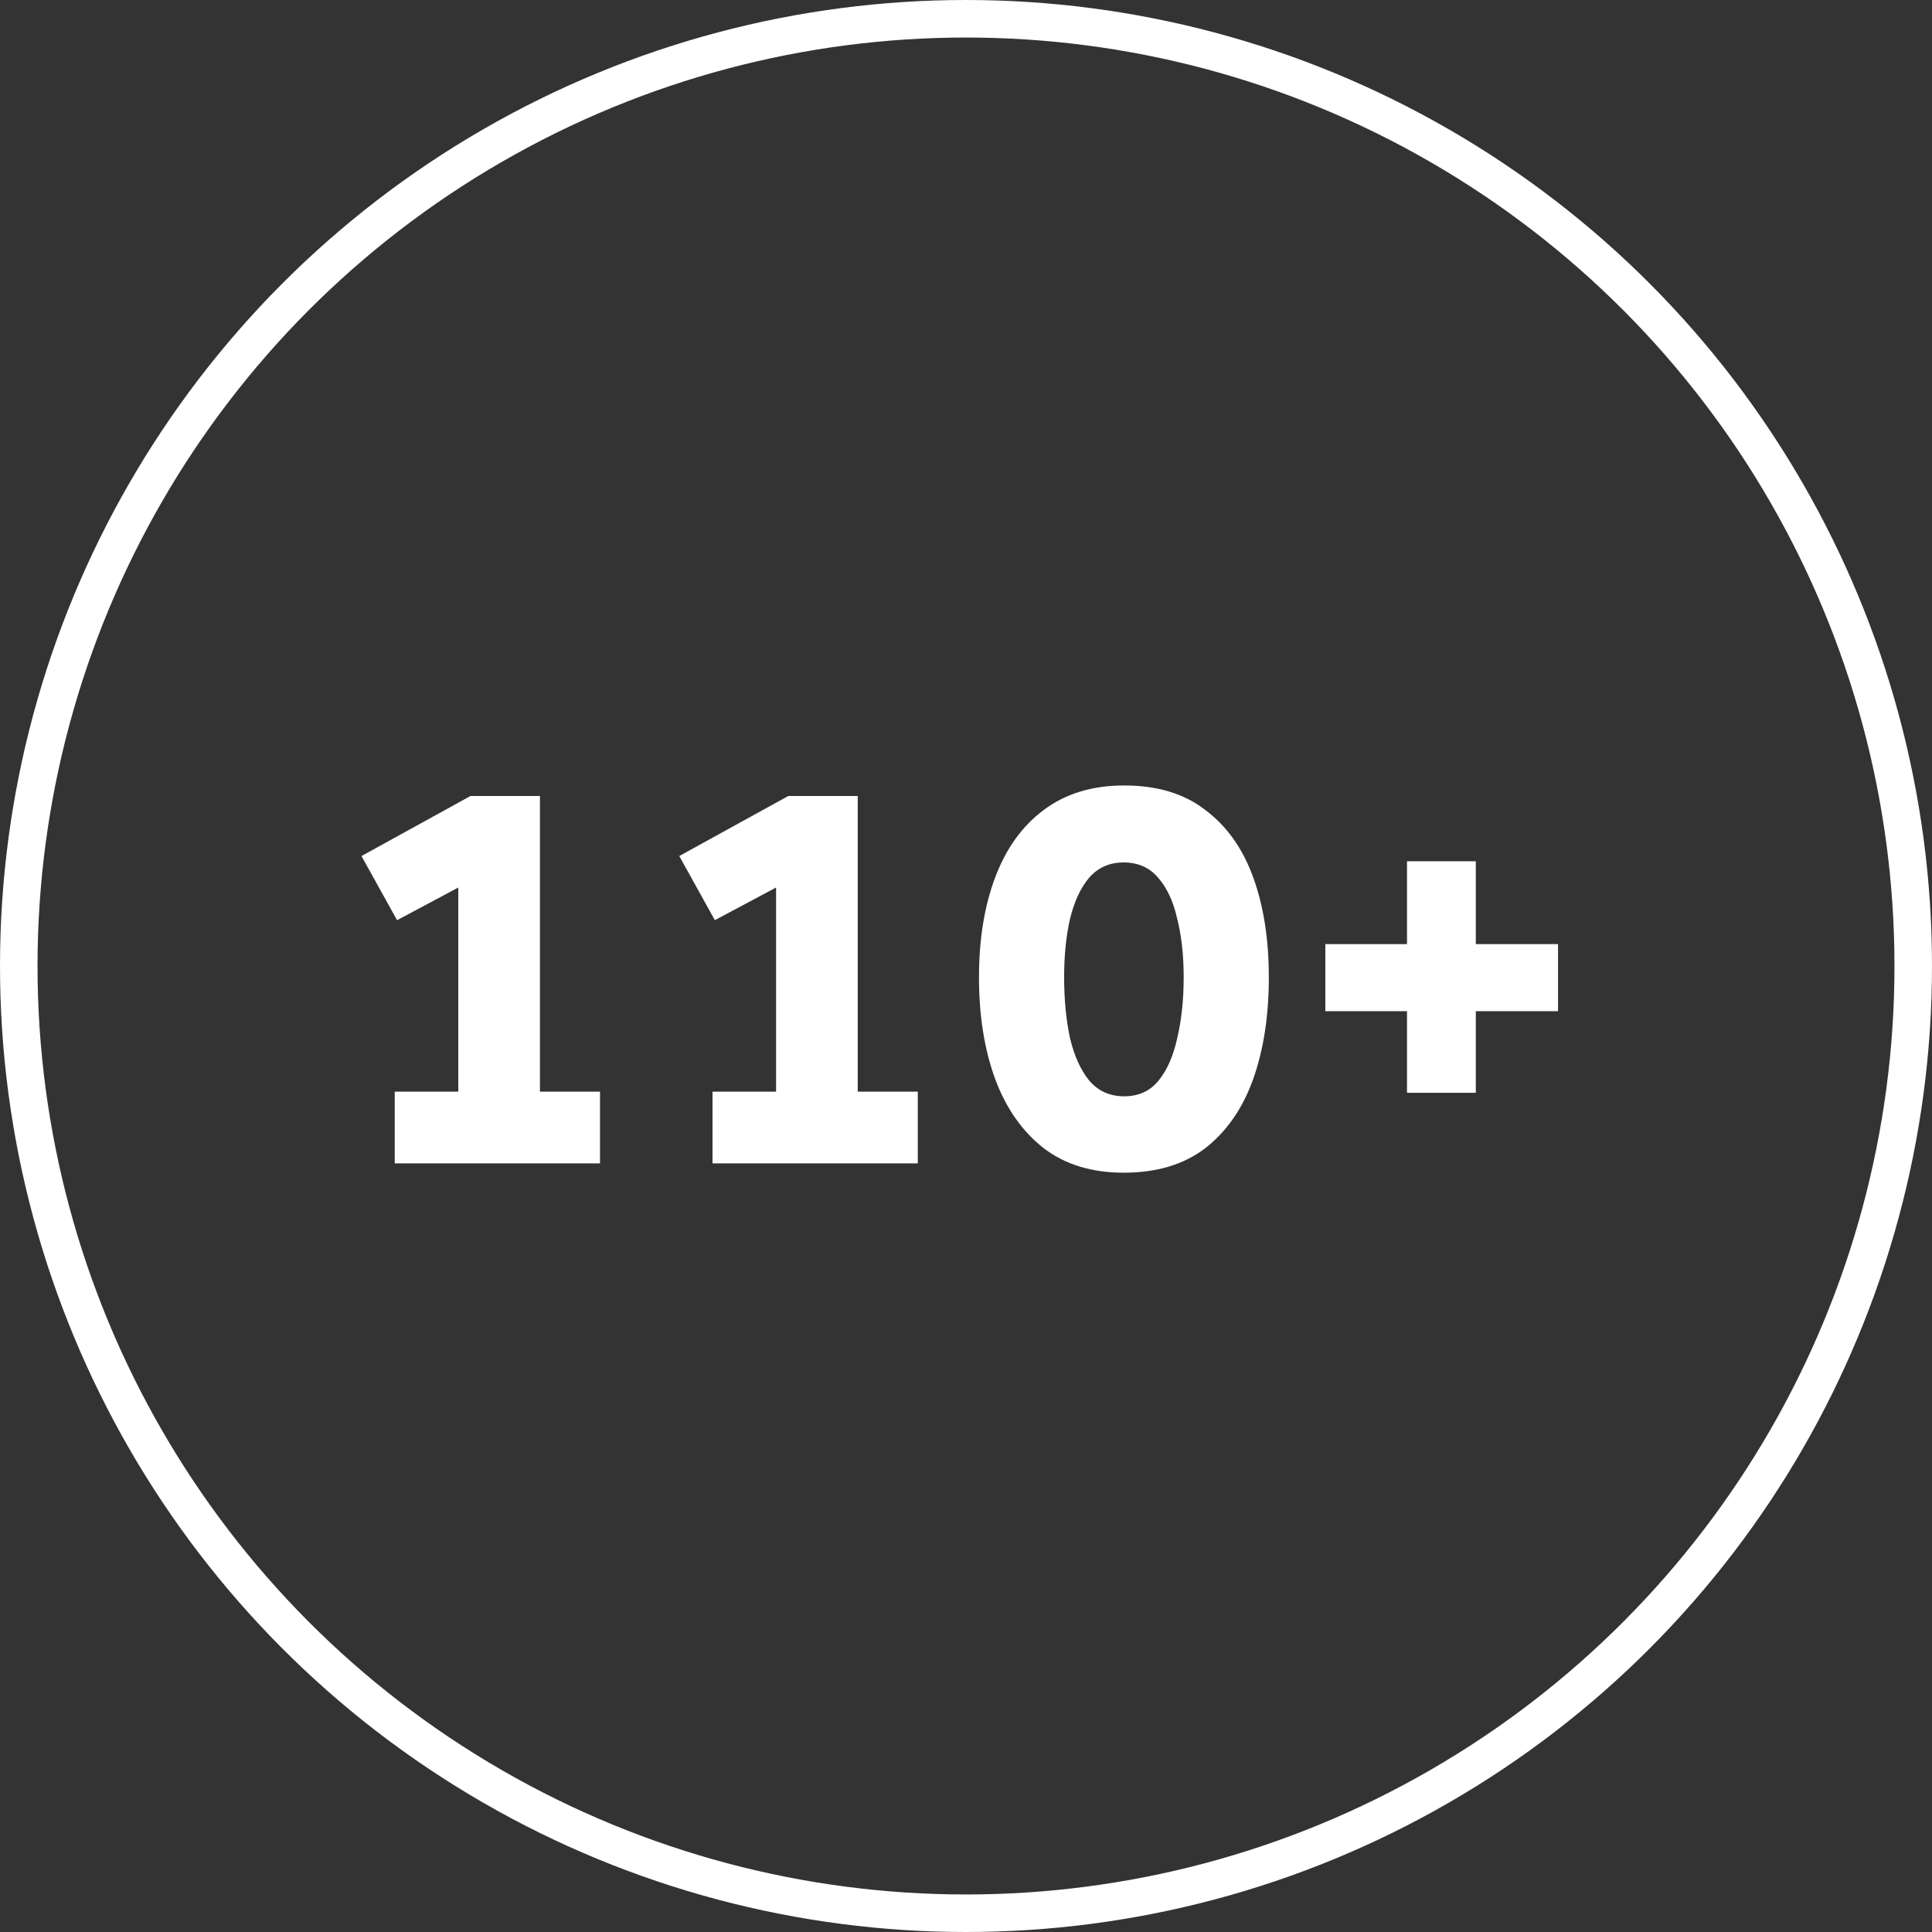
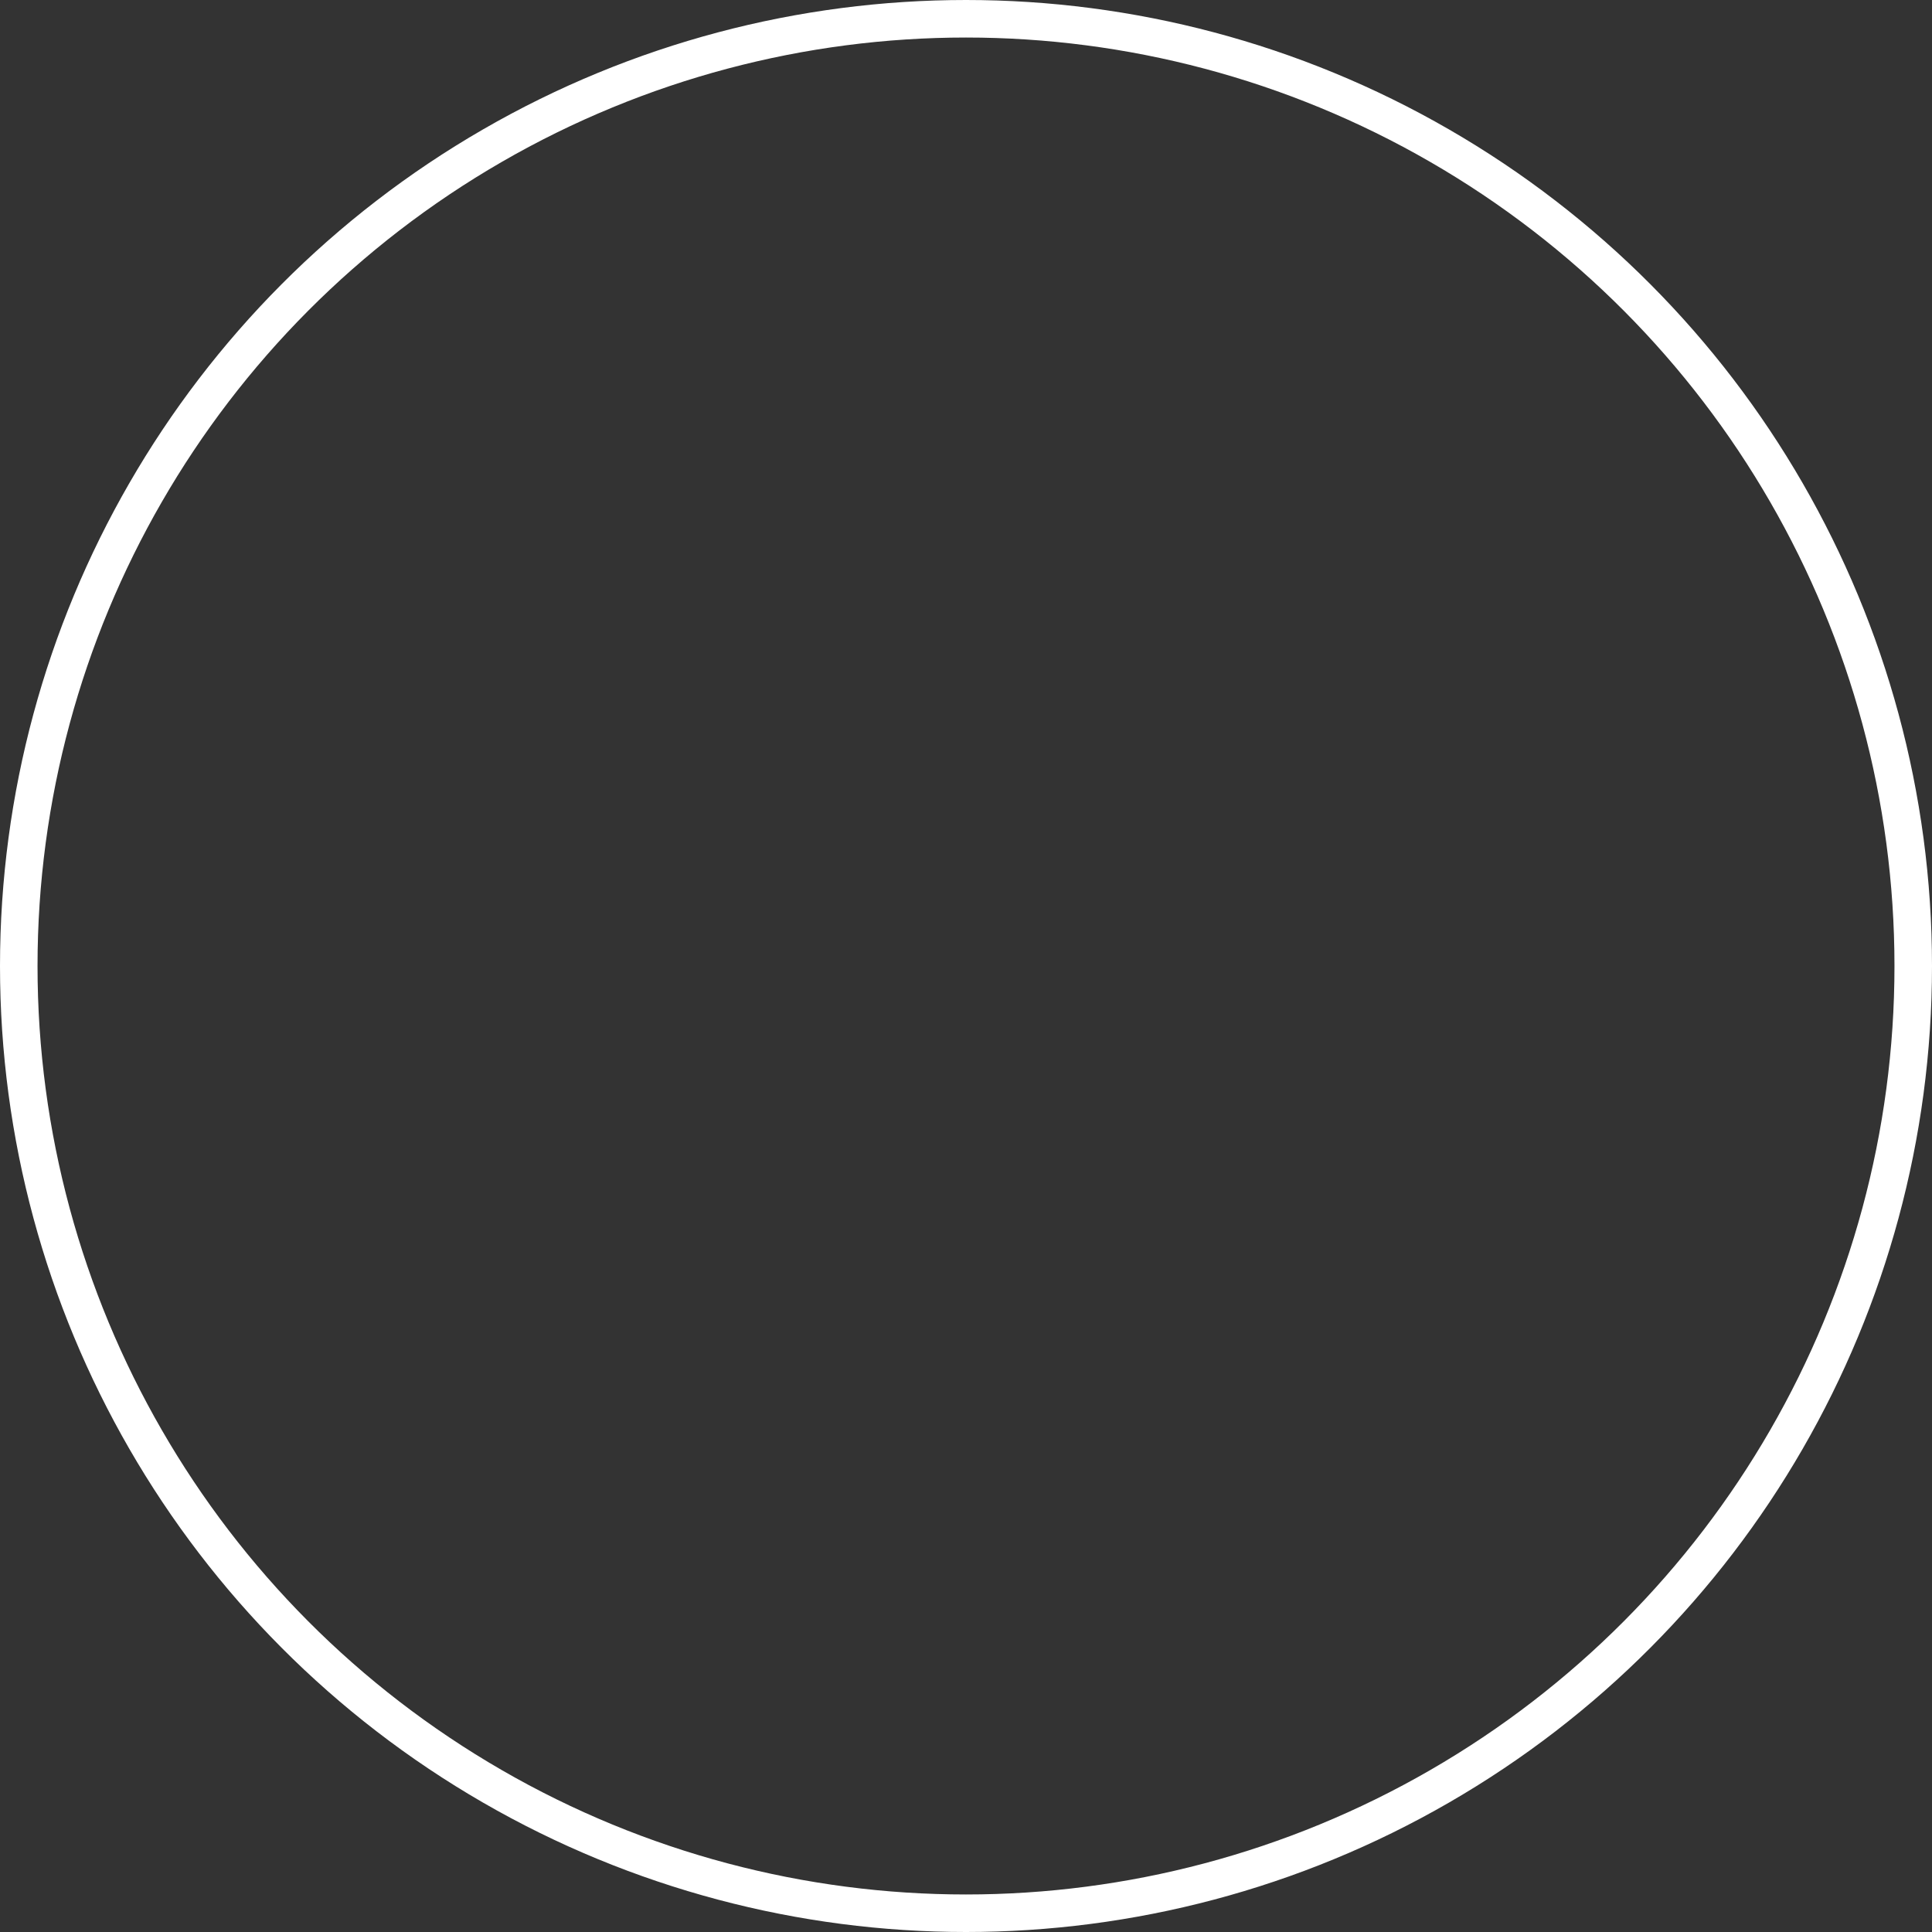
<svg xmlns="http://www.w3.org/2000/svg" width="1390" height="1390" viewBox="0 0 1390 1390" fill="none">
  <rect x="0" y="0" width="1390" height="1390" fill="#333333" stroke="none" />
-   <path d="M283.993 837V785.392H329.727V638.54L285.671 662.036L260.077 615.883L338.538 572.666H388.467V785.392H431.684V837H283.993ZM512.629 837V785.392H558.363V638.54L514.308 662.036L488.713 615.883L567.174 572.666H617.104V785.392H660.321V837H512.629ZM808.398 843.713C785.462 843.713 766.301 837.839 750.916 826.091C735.532 814.063 723.924 797.56 716.092 776.581C708.259 755.322 704.343 730.847 704.343 703.155C704.343 675.743 708.259 651.687 716.092 630.988C723.924 610.288 735.532 594.205 750.916 582.736C766.581 570.988 785.881 565.114 808.818 565.114C832.594 565.114 852.035 570.988 867.139 582.736C882.524 594.205 893.992 610.288 901.545 630.988C909.097 651.687 912.873 675.743 912.873 703.155C912.873 730.847 909.097 755.322 901.545 776.581C893.992 797.56 882.524 814.063 867.139 826.091C851.755 837.839 832.175 843.713 808.398 843.713ZM808.818 788.749C819.168 788.749 827.419 784.972 833.573 777.42C839.727 769.868 844.202 759.658 847 746.791C850.076 733.644 851.615 719.099 851.615 703.155C851.615 687.491 850.076 673.505 847 661.197C844.202 648.61 839.587 638.68 833.154 631.407C827 624.135 818.748 620.498 808.398 620.498C798.329 620.498 790.077 624.135 783.643 631.407C777.49 638.68 772.874 648.61 769.797 661.197C767 673.505 765.602 687.491 765.602 703.155C765.602 719.099 767 733.644 769.797 746.791C772.874 759.658 777.49 769.868 783.643 777.42C790.077 784.972 798.468 788.749 808.818 788.749ZM953.539 727.49V679.239H1012.28V619.659H1061.79V679.239H1120.95V727.49H1061.79V786.231H1012.28V727.49H953.539Z" fill="white" />
  <circle cx="695" cy="695" r="681.5" stroke="white" stroke-width="27" />
</svg>